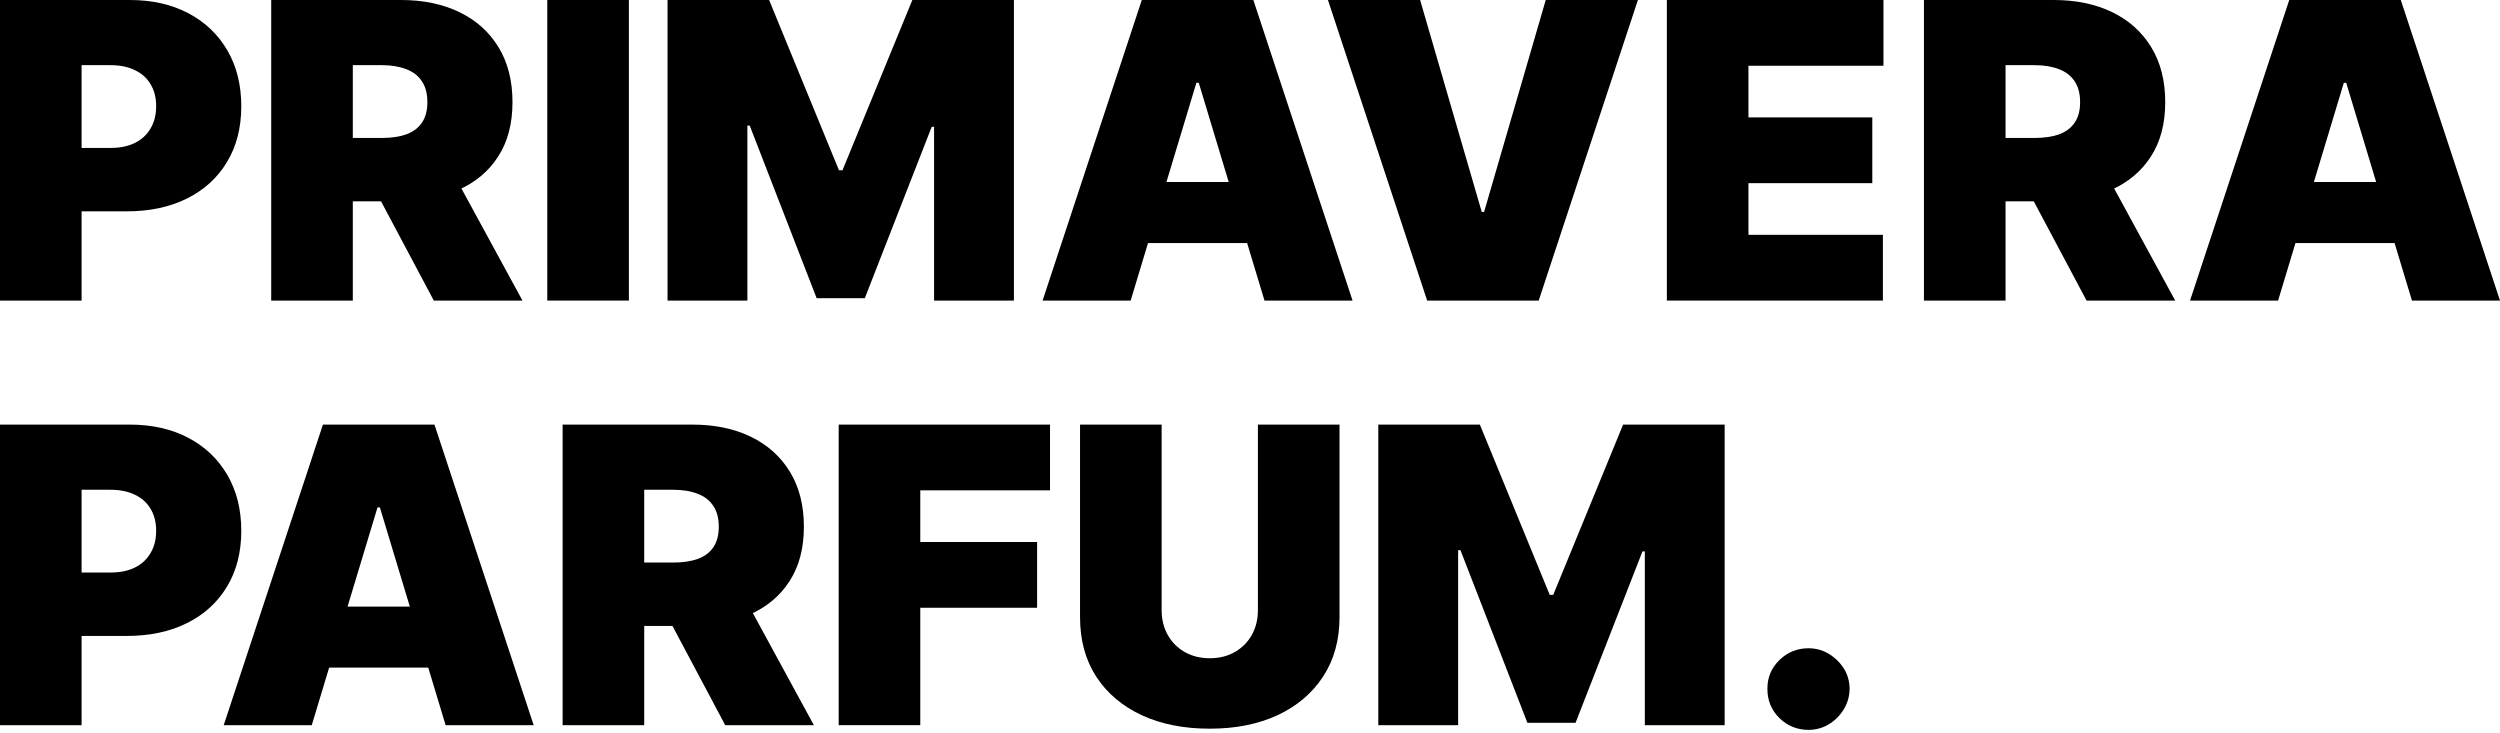
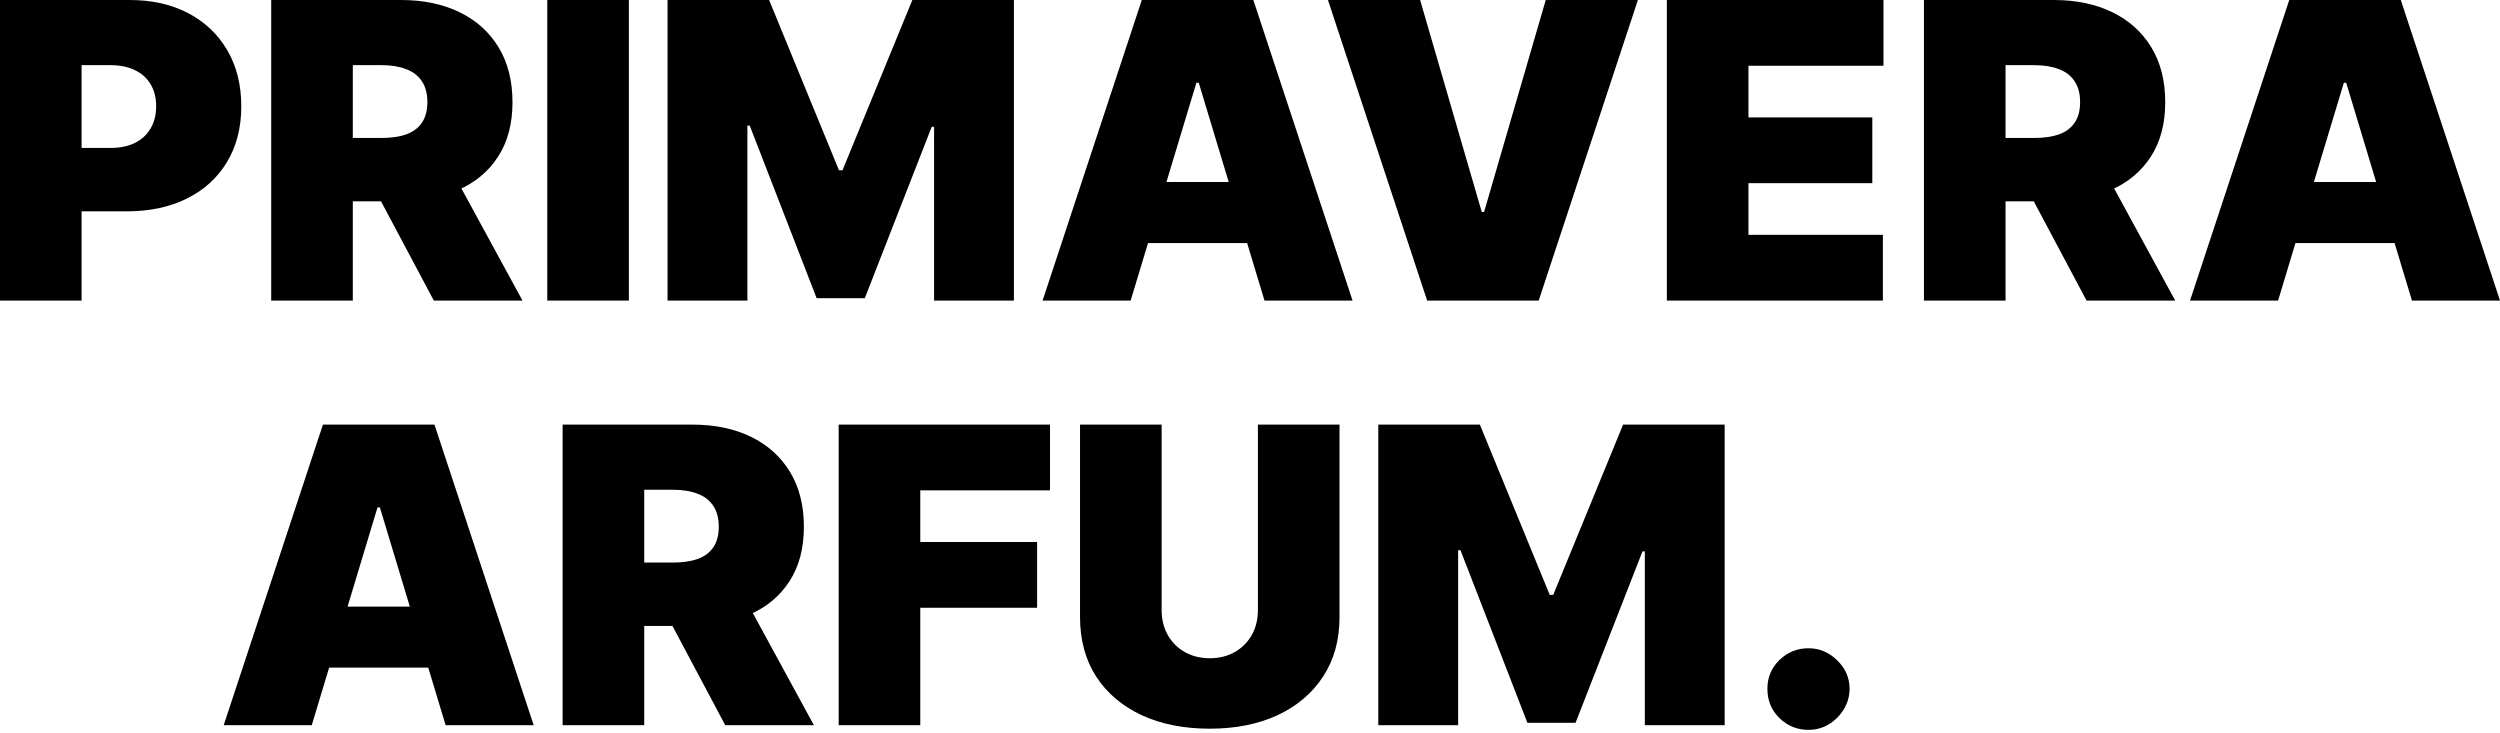
<svg xmlns="http://www.w3.org/2000/svg" width="283" height="83" viewBox="0 0 283 83" fill="none">
  <path d="M204.724 82.62C203.439 82.62 202.337 82.171 201.418 81.274C200.51 80.366 200.061 79.264 200.072 77.968C200.061 76.706 200.51 75.626 201.418 74.728C202.337 73.831 203.439 73.383 204.724 73.383C205.943 73.383 207.017 73.831 207.947 74.728C208.889 75.626 209.365 76.706 209.376 77.968C209.365 78.832 209.138 79.618 208.695 80.327C208.263 81.025 207.698 81.584 207 82.005C206.303 82.415 205.544 82.62 204.724 82.62Z" fill="black" />
  <path d="M156.023 48.065H167.52L175.428 67.336H175.827L183.735 48.065H195.231V82.089H186.194V62.419H185.928L178.352 81.823H172.903L165.327 62.286H165.061V82.089H156.023V48.065Z" fill="black" />
  <path d="M142.395 48.065H151.633V69.862C151.633 72.453 151.012 74.696 149.772 76.59C148.542 78.473 146.826 79.929 144.622 80.959C142.418 81.978 139.859 82.488 136.946 82.488C134.011 82.488 131.442 81.978 129.237 80.959C127.033 79.929 125.317 78.473 124.087 76.59C122.869 74.696 122.26 72.453 122.26 69.862V48.065H131.497V69.064C131.497 70.116 131.73 71.058 132.195 71.888C132.66 72.708 133.302 73.35 134.122 73.816C134.953 74.281 135.894 74.513 136.946 74.513C138.009 74.513 138.951 74.281 139.77 73.816C140.59 73.35 141.232 72.708 141.698 71.888C142.163 71.058 142.395 70.116 142.395 69.064V48.065Z" fill="black" />
  <path d="M94.939 82.089V48.065H118.862V55.507H104.176V61.355H117.4V68.798H104.176V82.089H94.939Z" fill="black" />
-   <path d="M63.688 82.089V48.065H78.375C80.9 48.065 83.11 48.524 85.004 49.443C86.898 50.363 88.371 51.686 89.423 53.414C90.475 55.142 91.001 57.213 91.001 59.627C91.001 62.064 90.459 64.119 89.373 65.791C88.299 67.464 86.787 68.726 84.838 69.579C82.899 70.432 80.634 70.858 78.043 70.858H69.271V63.681H76.182C77.267 63.681 78.192 63.548 78.956 63.282C79.732 63.006 80.324 62.568 80.734 61.97C81.155 61.372 81.365 60.591 81.365 59.627C81.365 58.653 81.155 57.861 80.734 57.252C80.324 56.632 79.732 56.177 78.956 55.889C78.192 55.59 77.267 55.441 76.182 55.441H72.926V82.089H63.688ZM83.625 66.472L92.131 82.089H82.096L73.79 66.472H83.625Z" fill="black" />
+   <path d="M63.688 82.089V48.065H78.375C80.9 48.065 83.11 48.524 85.004 49.443C86.898 50.363 88.371 51.686 89.423 53.414C90.475 55.142 91.001 57.213 91.001 59.627C91.001 62.064 90.459 64.119 89.373 65.791C88.299 67.464 86.787 68.726 84.838 69.579C82.899 70.432 80.634 70.858 78.043 70.858H69.271V63.681H76.182C77.267 63.681 78.192 63.548 78.956 63.282C79.732 63.006 80.324 62.568 80.734 61.97C81.155 61.372 81.365 60.591 81.365 59.627C81.365 58.653 81.155 57.861 80.734 57.252C80.324 56.632 79.732 56.177 78.956 55.889C78.192 55.59 77.267 55.441 76.182 55.441H72.926V82.089H63.688ZM83.625 66.472L92.131 82.089H82.096L73.79 66.472Z" fill="black" />
  <path d="M35.292 82.089H25.324L36.555 48.065H49.181L60.412 82.089H50.444L43.001 57.434H42.735L35.292 82.089ZM33.432 68.665H52.172V75.576H33.432V68.665Z" fill="black" />
-   <path d="M0 82.089V48.065H14.686C17.212 48.065 19.421 48.563 21.315 49.56C23.209 50.556 24.682 51.958 25.734 53.763C26.787 55.568 27.313 57.678 27.313 60.093C27.313 62.529 26.77 64.639 25.685 66.422C24.61 68.206 23.098 69.579 21.149 70.543C19.211 71.506 16.946 71.988 14.354 71.988H5.582V64.811H12.493C13.579 64.811 14.504 64.623 15.268 64.246C16.043 63.858 16.636 63.31 17.046 62.601C17.466 61.892 17.677 61.056 17.677 60.093C17.677 59.118 17.466 58.287 17.046 57.601C16.636 56.903 16.043 56.371 15.268 56.006C14.504 55.629 13.579 55.441 12.493 55.441H9.237V82.089H0Z" fill="black" />
  <path d="M257.88 34.025H247.912L259.143 0H271.769L283 34.025H273.032L265.589 9.37H265.323L257.88 34.025ZM256.02 20.601H274.76V27.512H256.02V20.601Z" fill="black" />
  <path d="M217.791 34.025V0H232.477C235.003 0 237.212 0.46 239.106 1.379C241 2.298 242.473 3.622 243.525 5.35C244.578 7.077 245.104 9.149 245.104 11.563C245.104 14 244.561 16.054 243.476 17.727C242.401 19.399 240.889 20.662 238.94 21.515C237.002 22.367 234.737 22.794 232.145 22.794H223.373V15.617H230.284C231.37 15.617 232.295 15.484 233.059 15.218C233.834 14.941 234.427 14.504 234.837 13.906C235.257 13.307 235.468 12.527 235.468 11.563C235.468 10.588 235.257 9.796 234.837 9.187C234.427 8.567 233.834 8.113 233.059 7.825C232.295 7.526 231.37 7.376 230.284 7.376H227.028V34.025H217.791ZM237.727 18.408L246.233 34.025H236.199L227.892 18.408H237.727Z" fill="black" />
  <path d="M188.688 34.025V0H213.208V7.443H197.924V13.291H211.945V20.734H197.924V26.582H213.143V34.025H188.688Z" fill="black" />
  <path d="M160.757 0L167.734 23.99H168L174.978 0H185.411L174.18 34.025H161.554L150.323 0H160.757Z" fill="black" />
  <path d="M127.99 34.025H118.021L129.252 0H141.879L153.109 34.025H143.141L135.698 9.37H135.432L127.99 34.025ZM126.129 20.601H144.869V27.512H126.129V20.601Z" fill="black" />
  <path d="M75.566 0H87.063L94.971 19.272H95.37L103.278 0H114.774V34.025H105.737V14.354H105.471L97.895 33.759H92.446L84.87 14.221H84.604V34.025H75.566V0Z" fill="black" />
  <path d="M71.189 0V34.025H61.952V0H71.189Z" fill="black" />
  <path d="M30.701 34.025V0H45.388C47.913 0 50.122 0.46 52.016 1.379C53.91 2.298 55.383 3.622 56.436 5.35C57.488 7.077 58.014 9.149 58.014 11.563C58.014 14 57.471 16.054 56.386 17.727C55.311 19.399 53.8 20.662 51.85 21.515C49.912 22.367 47.647 22.794 45.055 22.794H36.283V15.617H43.195C44.28 15.617 45.205 15.484 45.969 15.218C46.744 14.941 47.337 14.504 47.747 13.906C48.168 13.307 48.378 12.527 48.378 11.563C48.378 10.588 48.168 9.796 47.747 9.187C47.337 8.567 46.744 8.113 45.969 7.825C45.205 7.526 44.28 7.376 43.195 7.376H39.938V34.025H30.701ZM50.638 18.408L59.144 34.025H49.109L40.802 18.408H50.638Z" fill="black" />
  <path d="M0 34.025V0H14.686C17.212 0 19.421 0.498 21.315 1.495C23.209 2.492 24.682 3.893 25.734 5.698C26.787 7.504 27.313 9.614 27.313 12.028C27.313 14.465 26.77 16.575 25.685 18.358C24.61 20.141 23.098 21.515 21.149 22.478C19.211 23.442 16.946 23.924 14.354 23.924H5.582V16.747H12.493C13.579 16.747 14.504 16.558 15.268 16.182C16.043 15.794 16.636 15.246 17.046 14.537C17.466 13.828 17.677 12.992 17.677 12.028C17.677 11.054 17.466 10.223 17.046 9.536C16.636 8.838 16.043 8.307 15.268 7.941C14.504 7.565 13.579 7.376 12.493 7.376H9.237V34.025H0Z" fill="black" />
</svg>